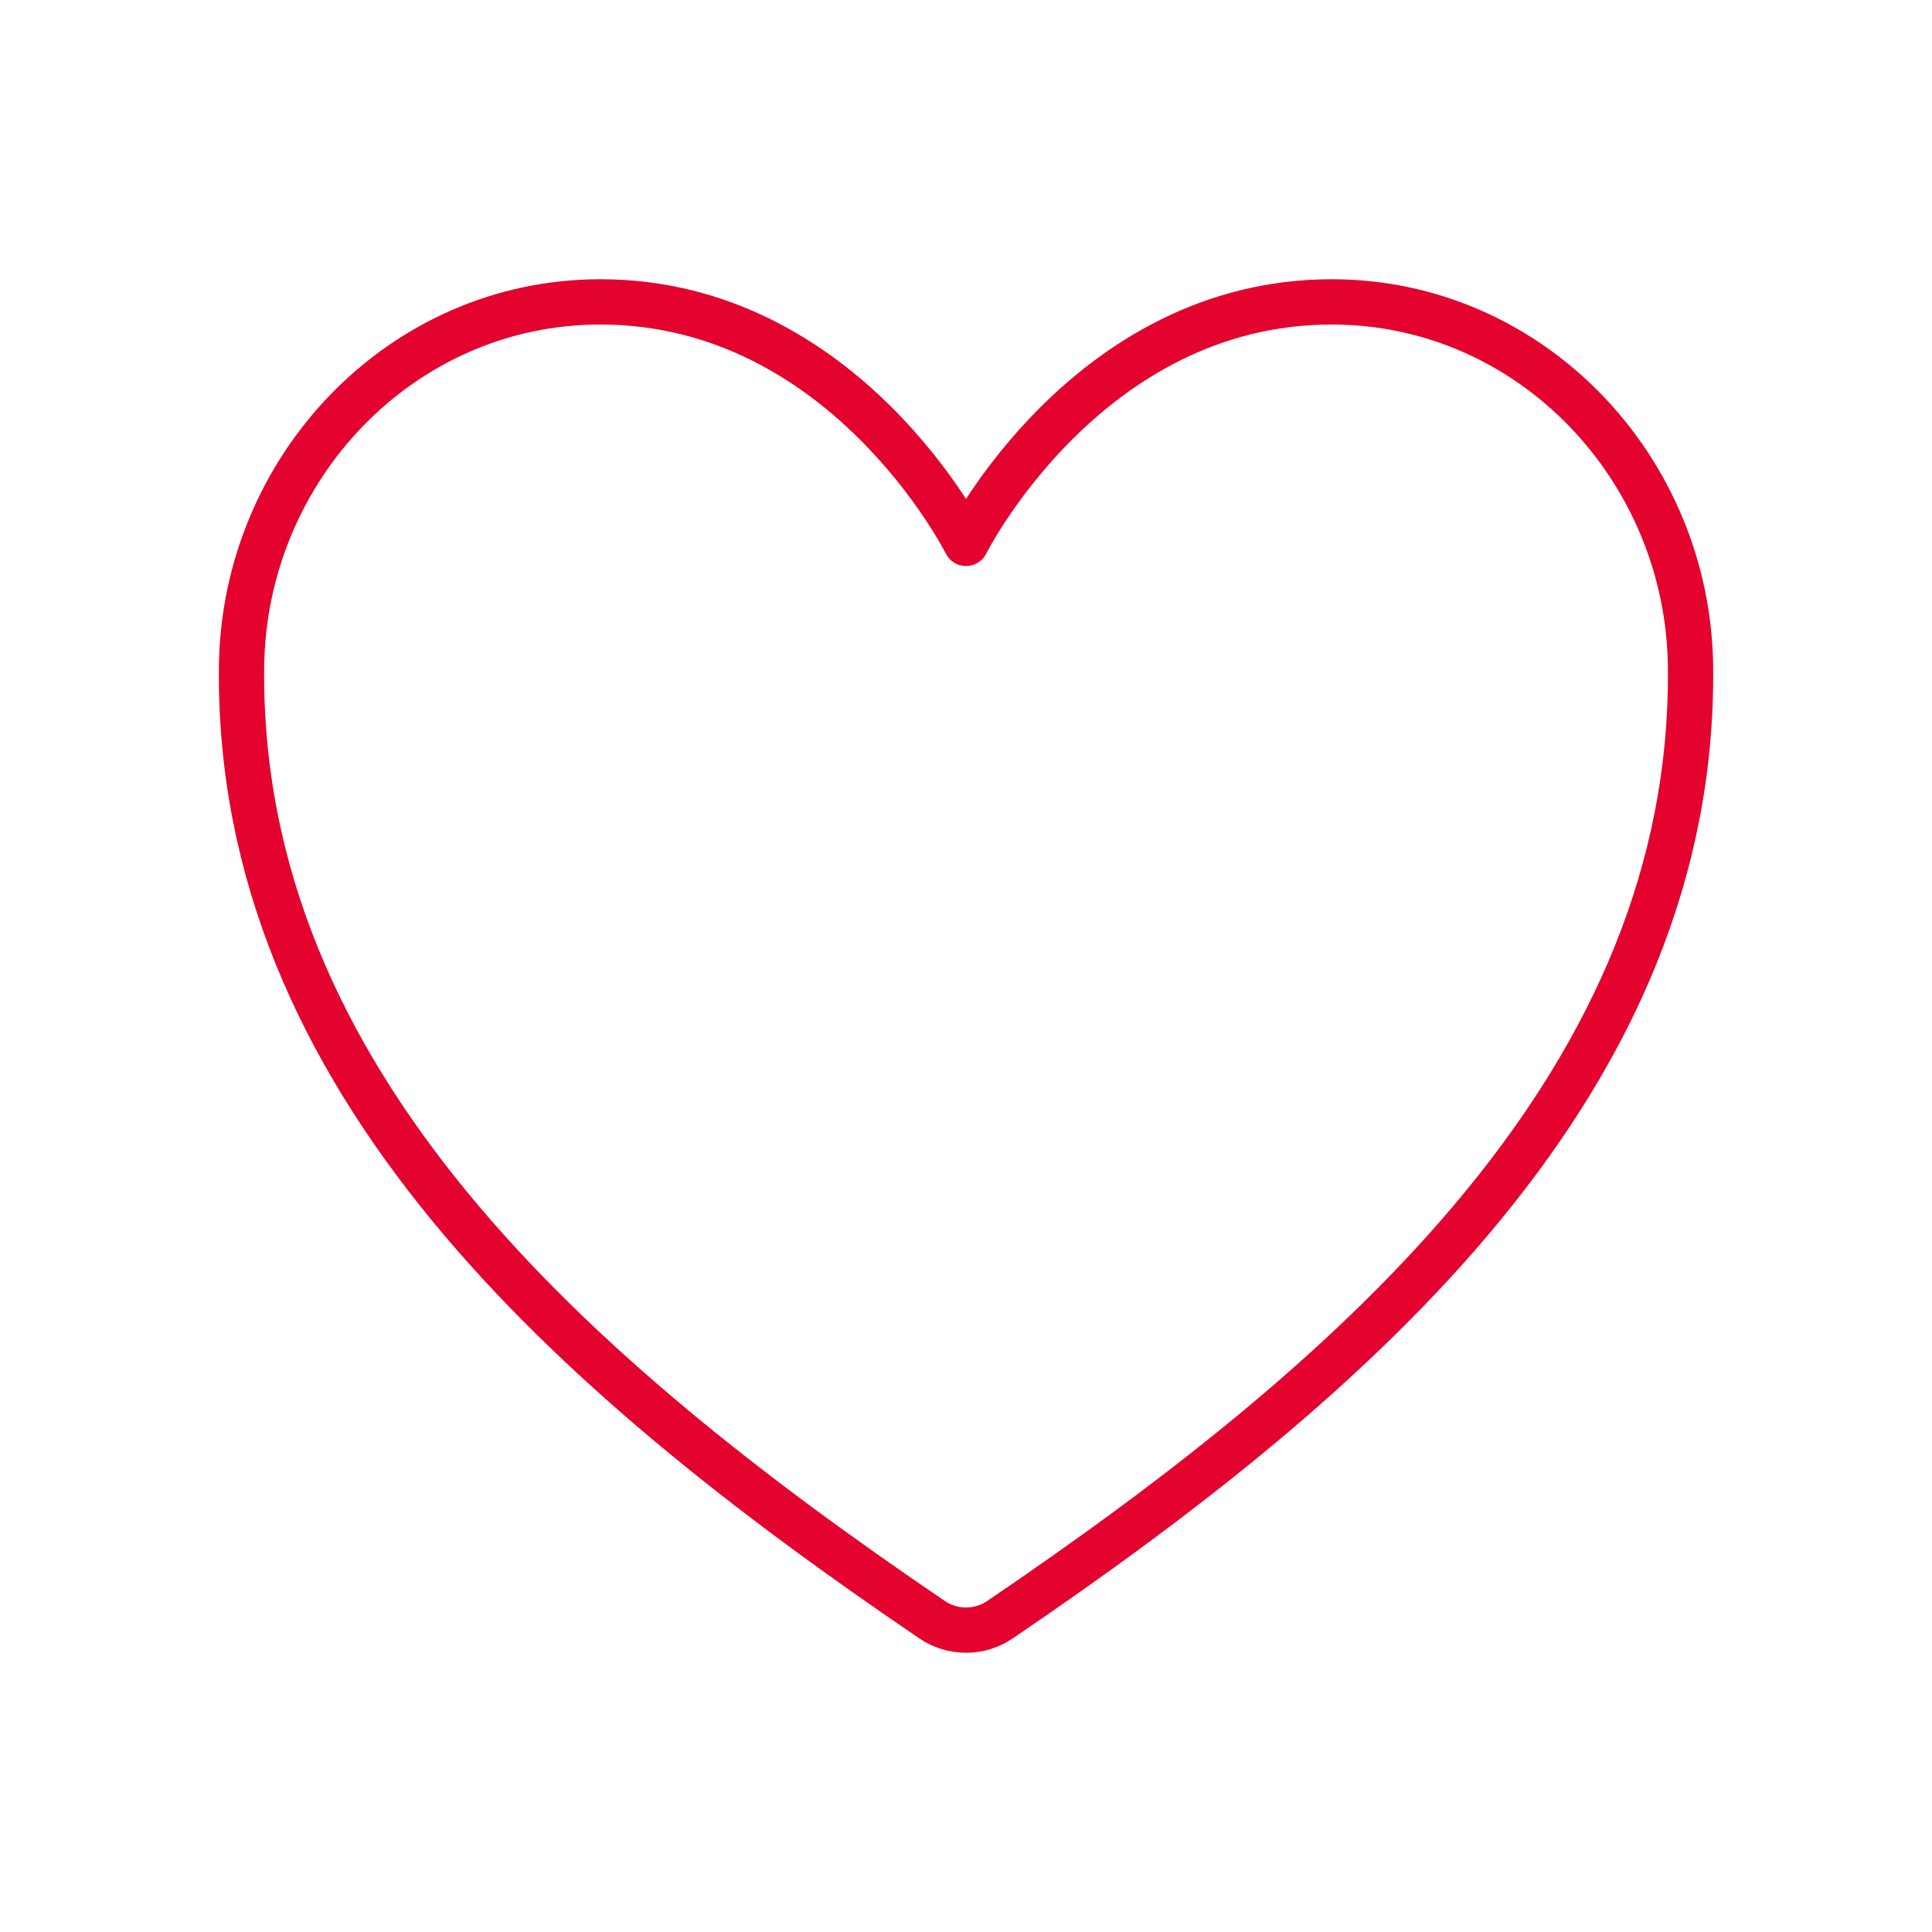
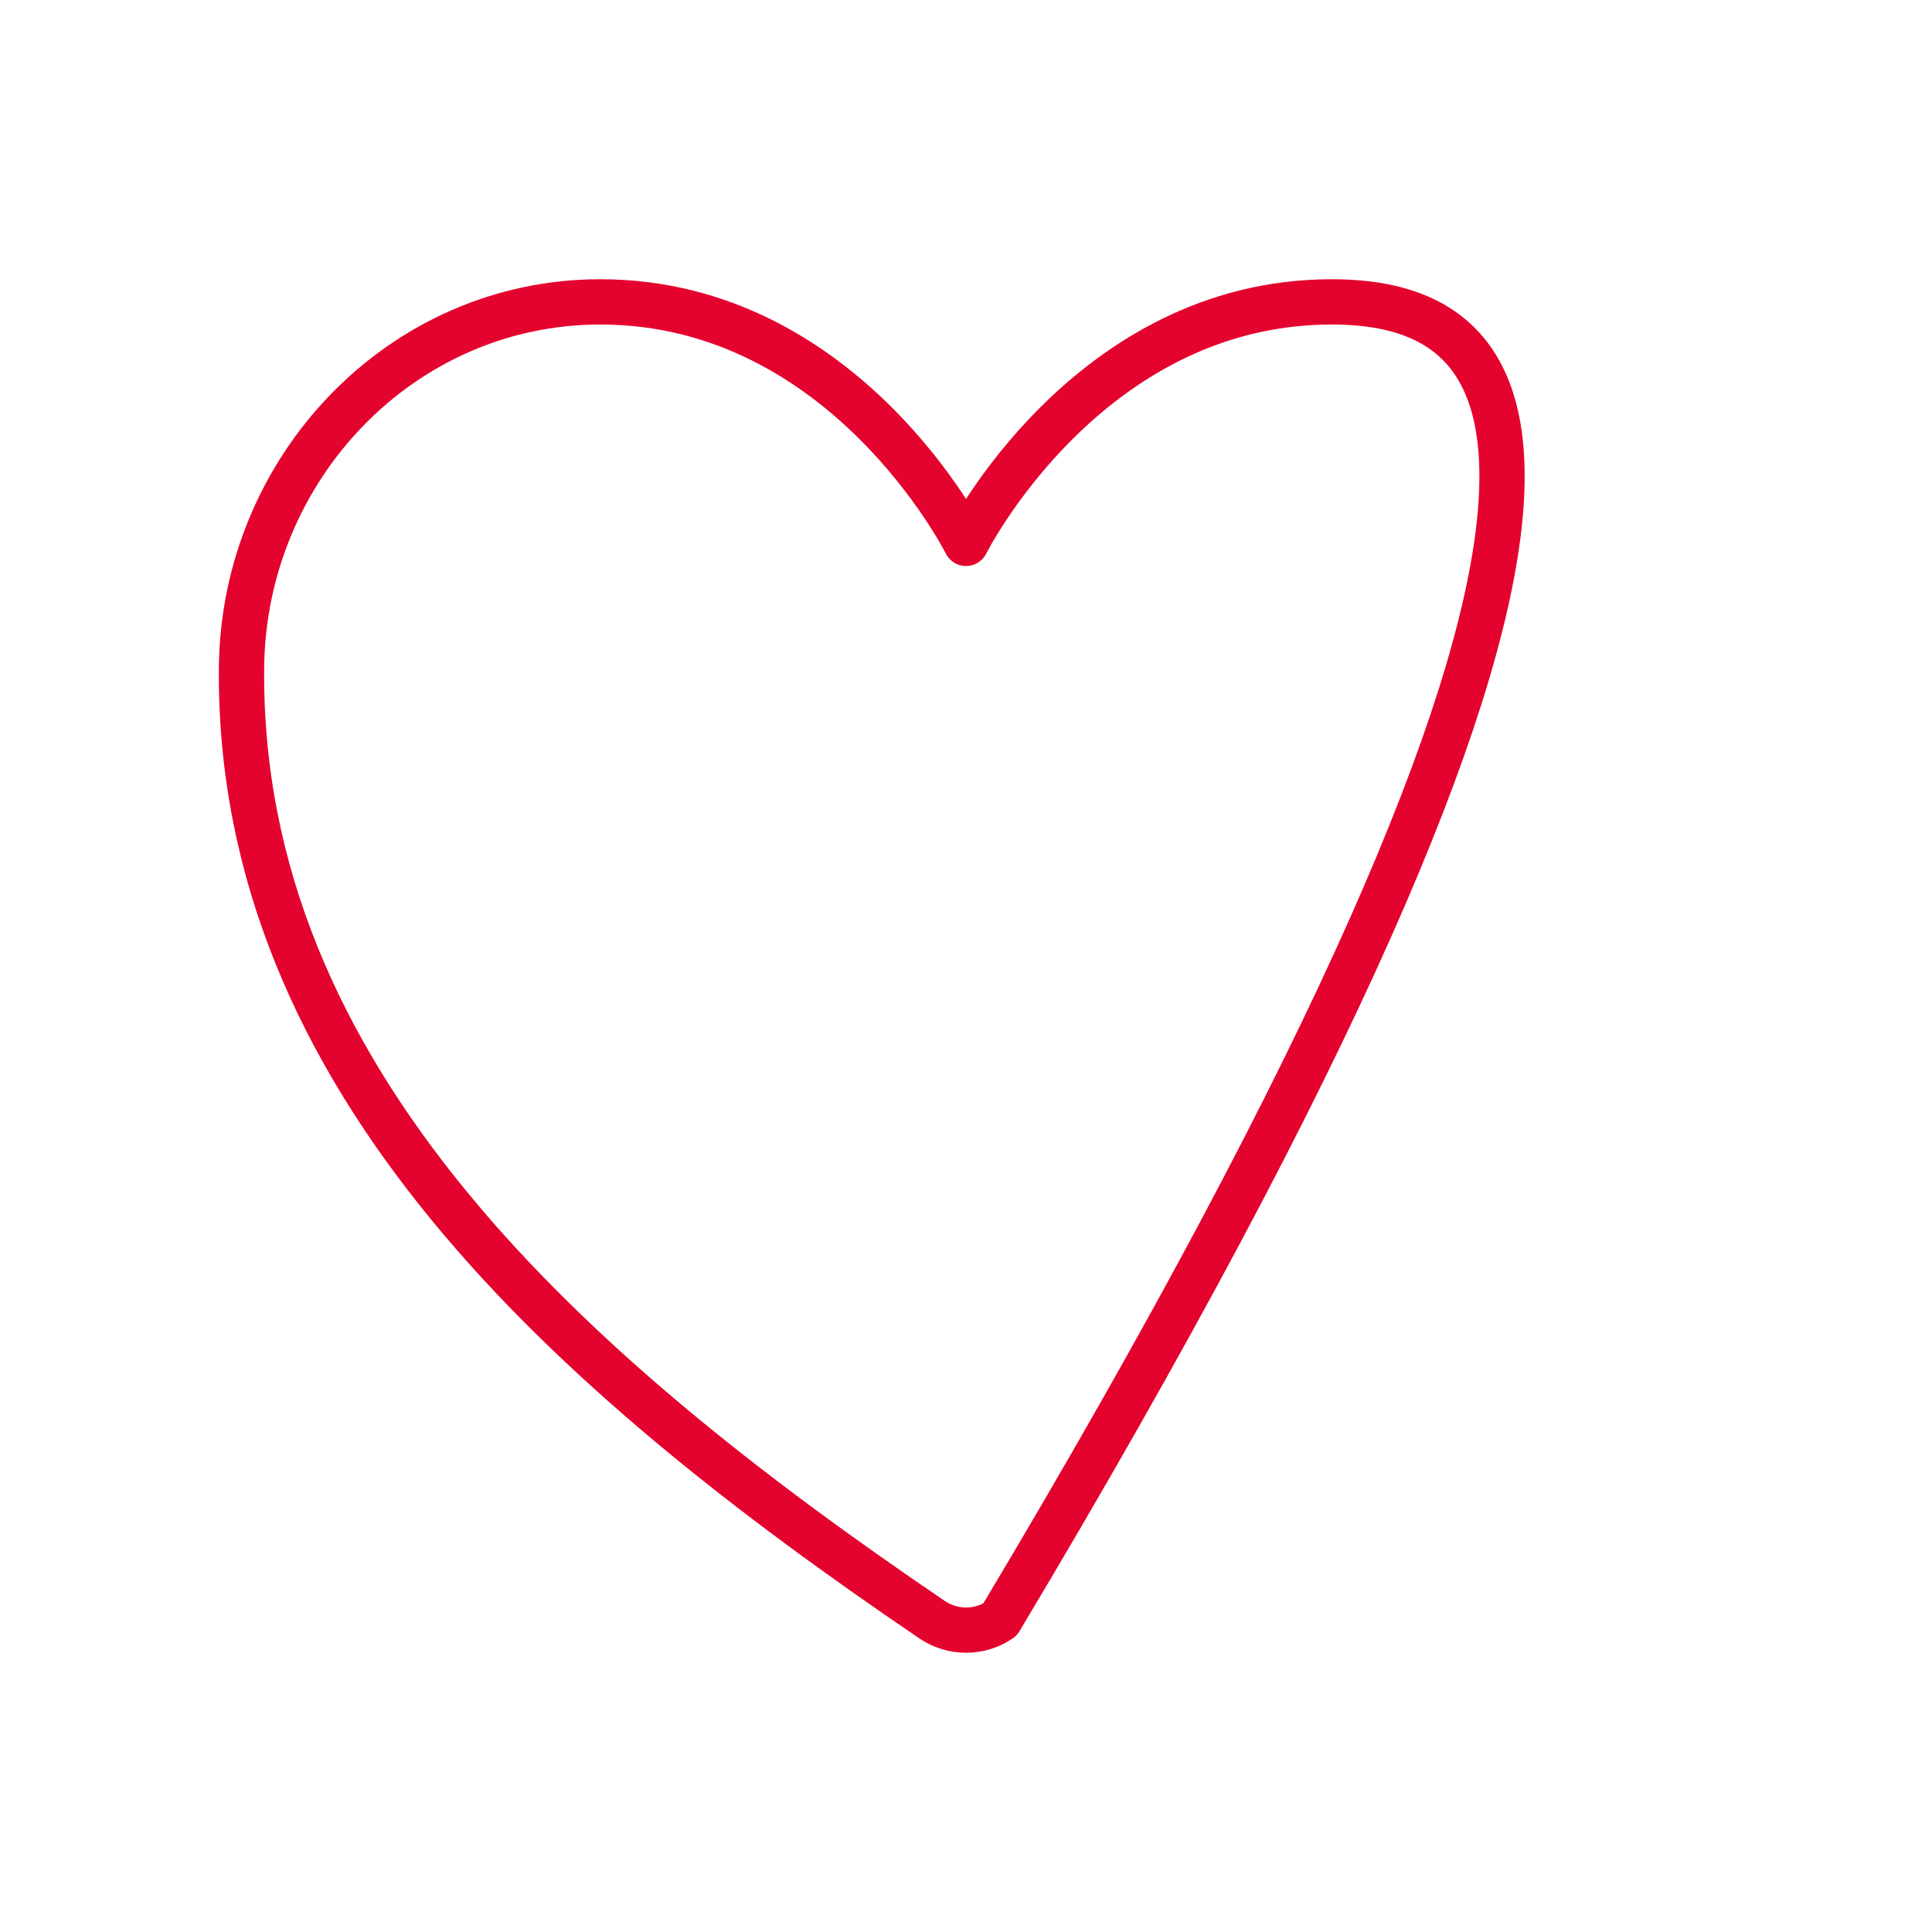
<svg xmlns="http://www.w3.org/2000/svg" width="64" height="64" viewBox="0 0 64 64" fill="none">
  <g id="heart-outline">
-     <path id="Vector" d="M44.116 10C36.001 10 32.001 18 32.001 18C32.001 18 28.001 10 19.886 10C13.291 10 8.069 15.518 8.001 22.101C7.864 35.767 18.843 45.486 30.876 53.654C31.208 53.88 31.6 54 32.001 54C32.403 54 32.794 53.88 33.126 53.654C45.159 45.486 56.138 35.767 56.001 22.101C55.934 15.518 50.711 10 44.116 10Z" stroke="#E4032E" stroke-width="1.5" stroke-linecap="round" stroke-linejoin="round" />
+     <path id="Vector" d="M44.116 10C36.001 10 32.001 18 32.001 18C32.001 18 28.001 10 19.886 10C13.291 10 8.069 15.518 8.001 22.101C7.864 35.767 18.843 45.486 30.876 53.654C31.208 53.88 31.6 54 32.001 54C32.403 54 32.794 53.88 33.126 53.654C55.934 15.518 50.711 10 44.116 10Z" stroke="#E4032E" stroke-width="1.5" stroke-linecap="round" stroke-linejoin="round" />
  </g>
</svg>